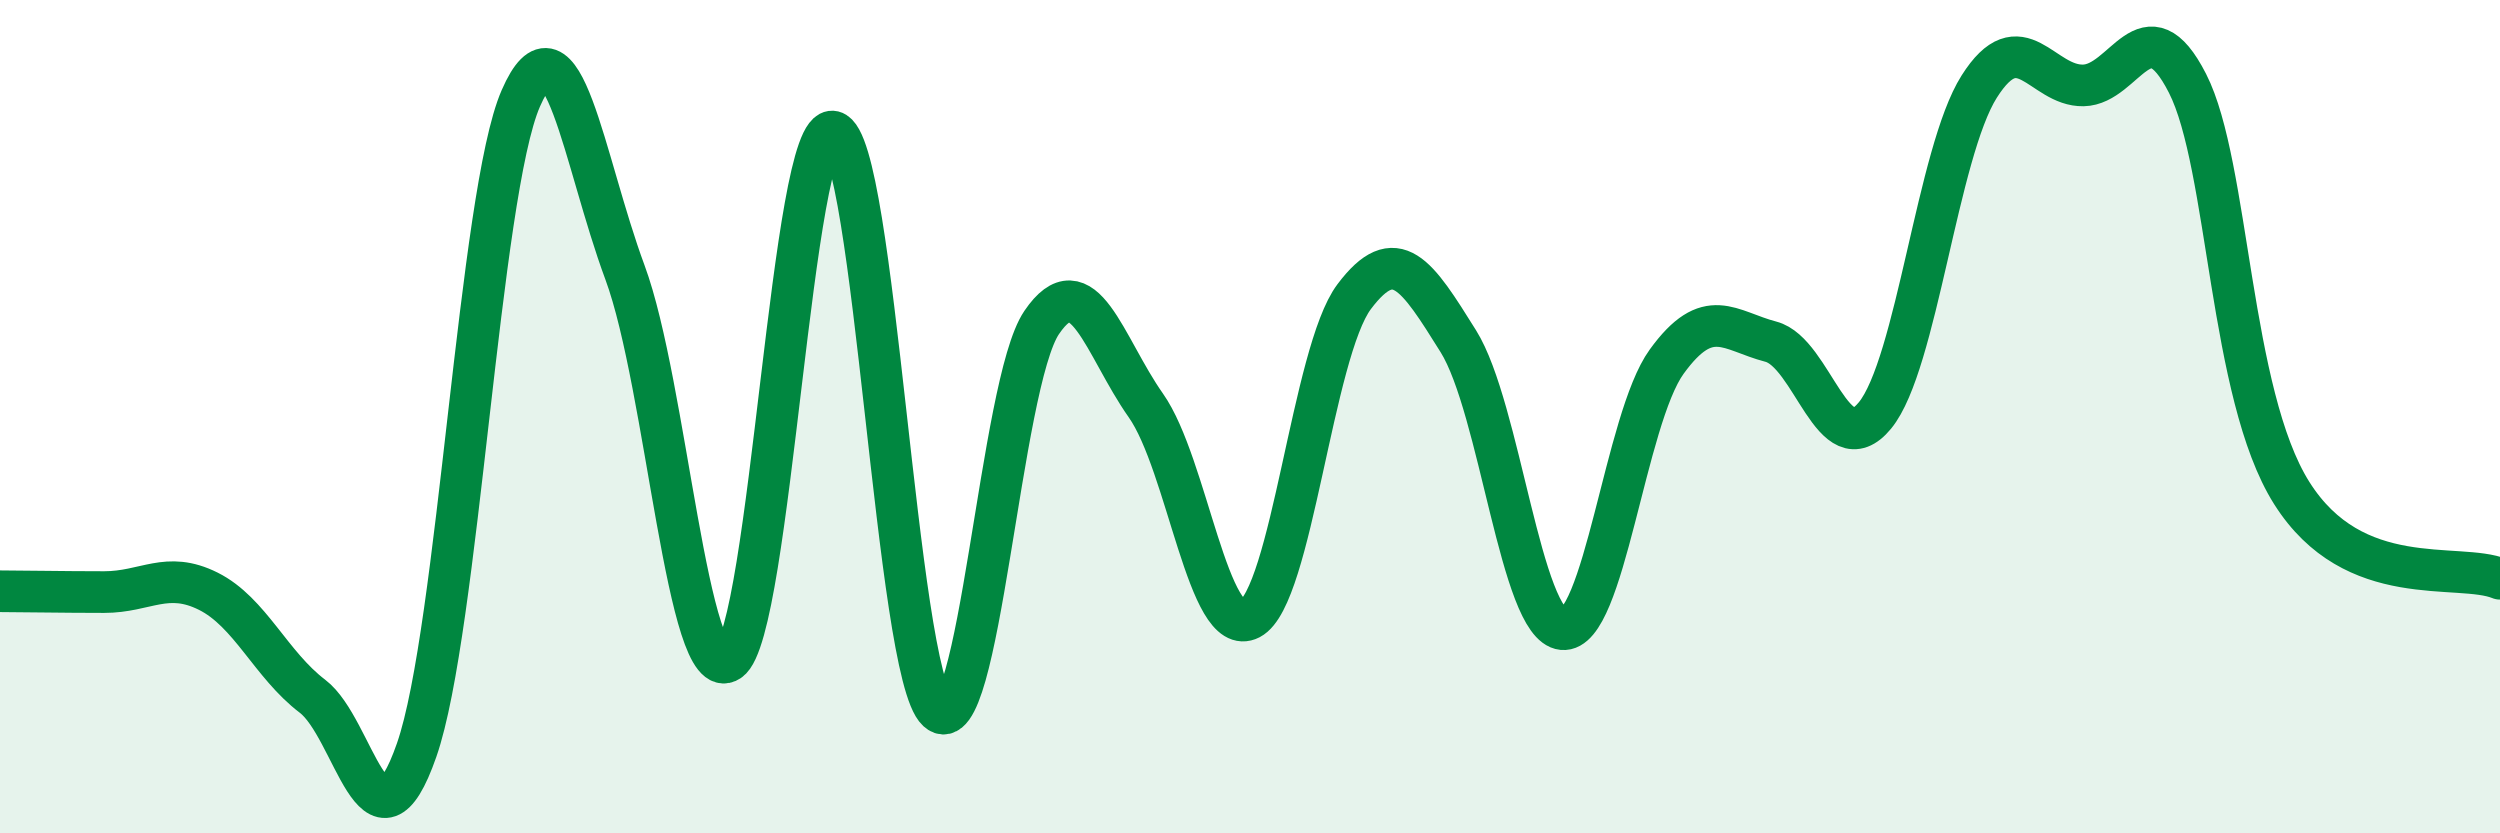
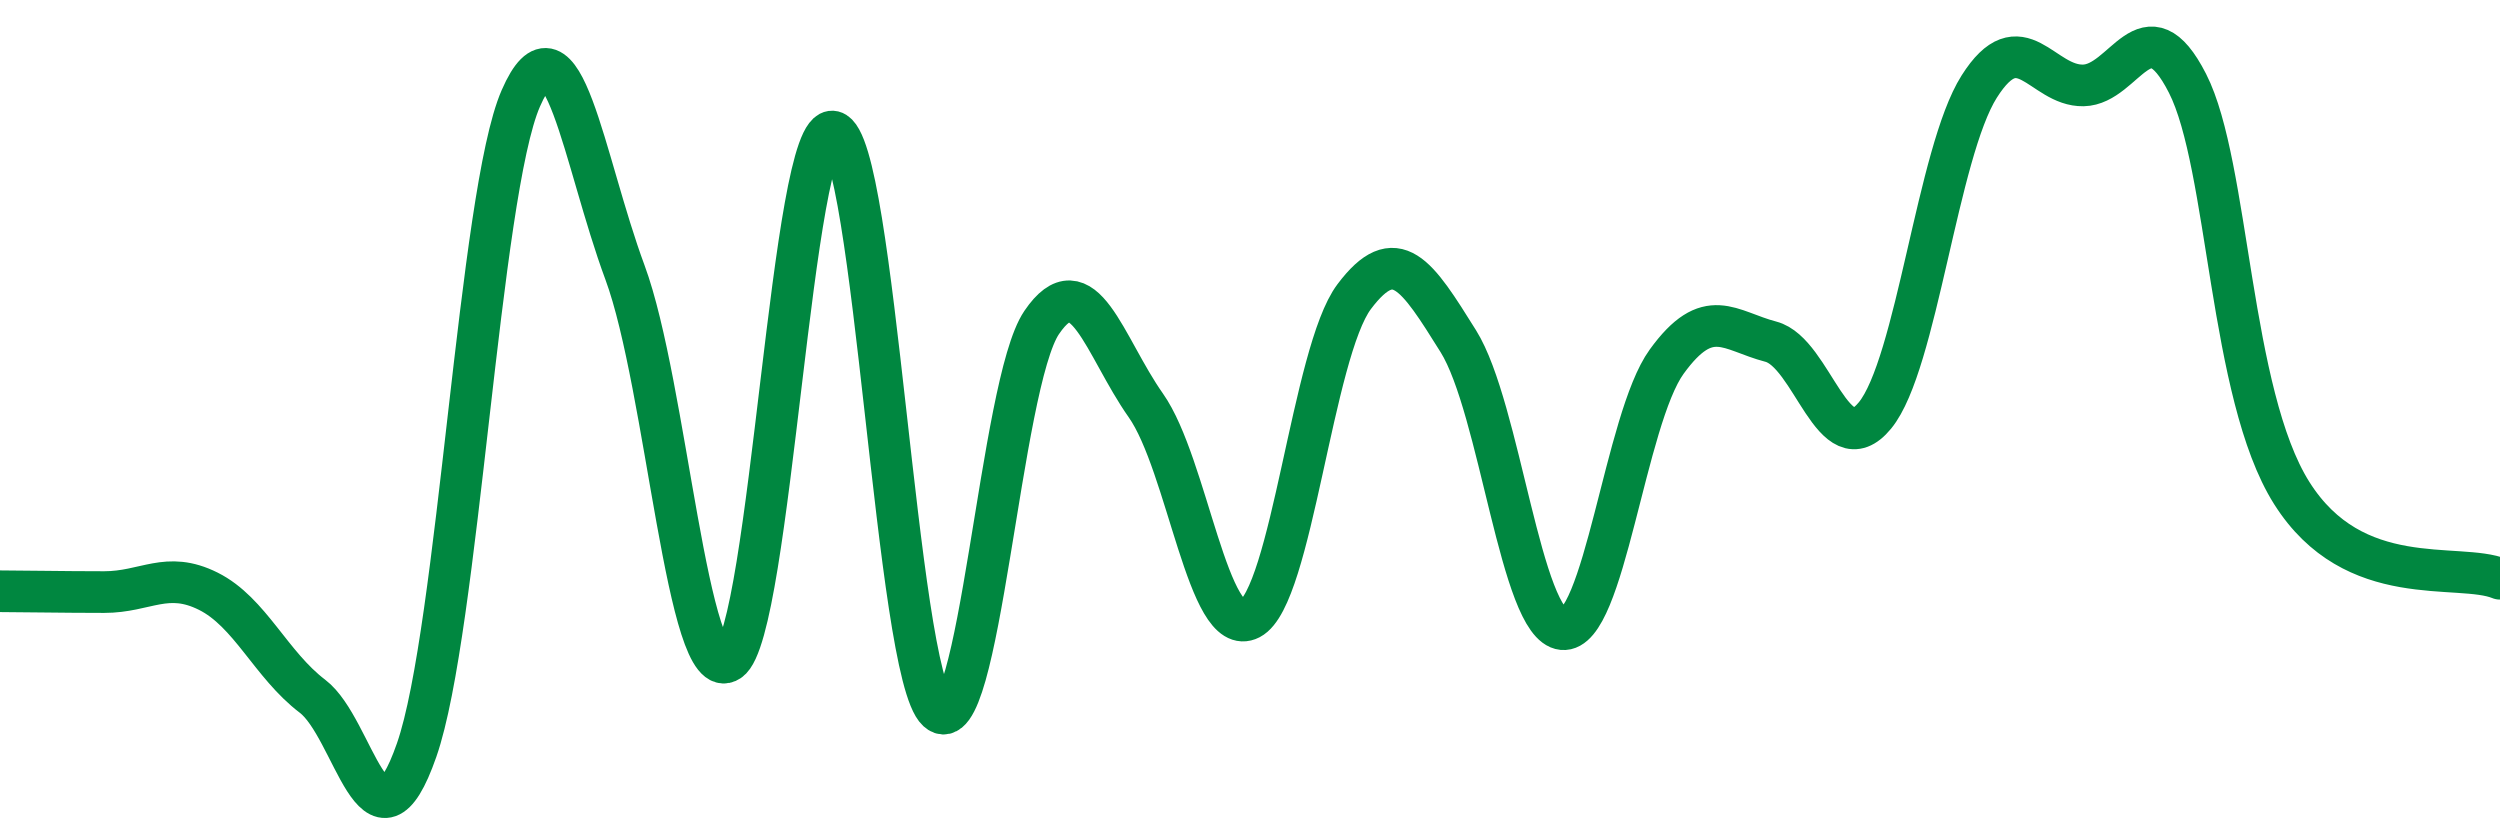
<svg xmlns="http://www.w3.org/2000/svg" width="60" height="20" viewBox="0 0 60 20">
-   <path d="M 0,14.19 C 0.5,14.19 1.5,14.21 2.5,14.21 C 3.5,14.21 4,13.69 5,14.19 C 6,14.69 6.5,15.95 7.5,16.71 C 8.5,17.47 9,20.87 10,18 C 11,15.13 11.5,4.65 12.5,2.36 C 13.5,0.07 14,3.84 15,6.54 C 16,9.24 16.5,16.54 17.5,15.86 C 18.5,15.18 19,2.92 20,3.16 C 21,3.4 21.5,16.14 22.5,17.06 C 23.5,17.98 24,9.21 25,7.74 C 26,6.27 26.5,8.31 27.5,9.73 C 28.5,11.15 29,15.37 30,14.85 C 31,14.33 31.5,8.45 32.5,7.12 C 33.5,5.79 34,6.59 35,8.19 C 36,9.79 36.5,15 37.5,15.1 C 38.5,15.2 39,10.06 40,8.68 C 41,7.3 41.5,7.94 42.5,8.2 C 43.5,8.46 44,11.19 45,9.97 C 46,8.75 46.5,3.66 47.5,2.08 C 48.5,0.5 49,2.07 50,2.05 C 51,2.03 51.5,0.04 52.5,2 C 53.5,3.96 53.5,9.45 55,11.83 C 56.5,14.21 59,13.48 60,13.89L60 20L0 20Z" fill="#008740" opacity="0.1" stroke-linecap="round" stroke-linejoin="round" />
  <path d="M 0,14.19 C 0.5,14.19 1.5,14.21 2.5,14.21 C 3.5,14.21 4,13.69 5,14.19 C 6,14.69 6.5,15.95 7.5,16.71 C 8.5,17.47 9,20.87 10,18 C 11,15.13 11.5,4.65 12.5,2.36 C 13.5,0.07 14,3.84 15,6.54 C 16,9.24 16.5,16.54 17.5,15.86 C 18.5,15.18 19,2.92 20,3.16 C 21,3.4 21.5,16.14 22.5,17.06 C 23.5,17.98 24,9.21 25,7.74 C 26,6.27 26.5,8.31 27.5,9.73 C 28.5,11.15 29,15.37 30,14.85 C 31,14.33 31.5,8.45 32.5,7.12 C 33.5,5.79 34,6.59 35,8.19 C 36,9.79 36.5,15 37.5,15.1 C 38.5,15.2 39,10.06 40,8.68 C 41,7.3 41.5,7.94 42.5,8.2 C 43.5,8.46 44,11.19 45,9.97 C 46,8.75 46.5,3.66 47.5,2.08 C 48.5,0.5 49,2.07 50,2.05 C 51,2.03 51.5,0.04 52.5,2 C 53.5,3.96 53.5,9.45 55,11.83 C 56.5,14.21 59,13.48 60,13.89" stroke="#008740" stroke-width="1" fill="none" stroke-linecap="round" stroke-linejoin="round" />
</svg>